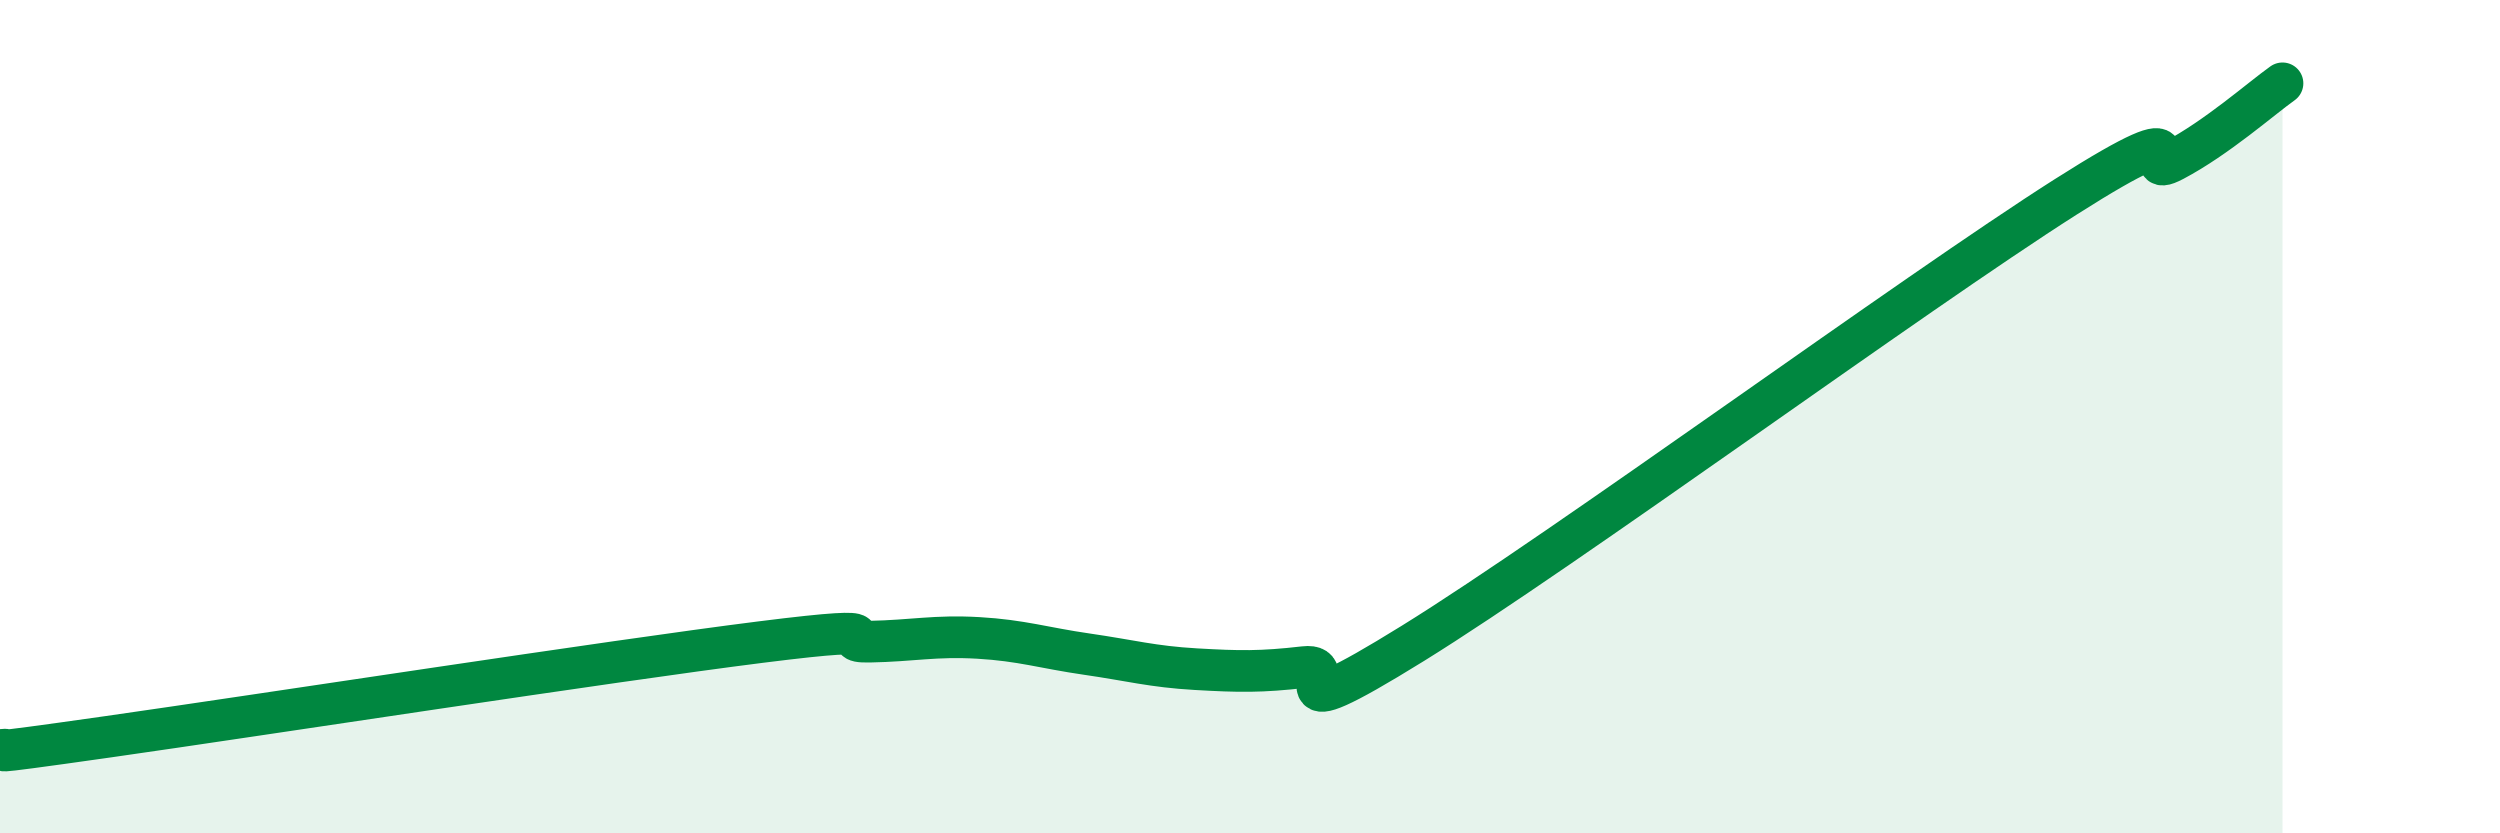
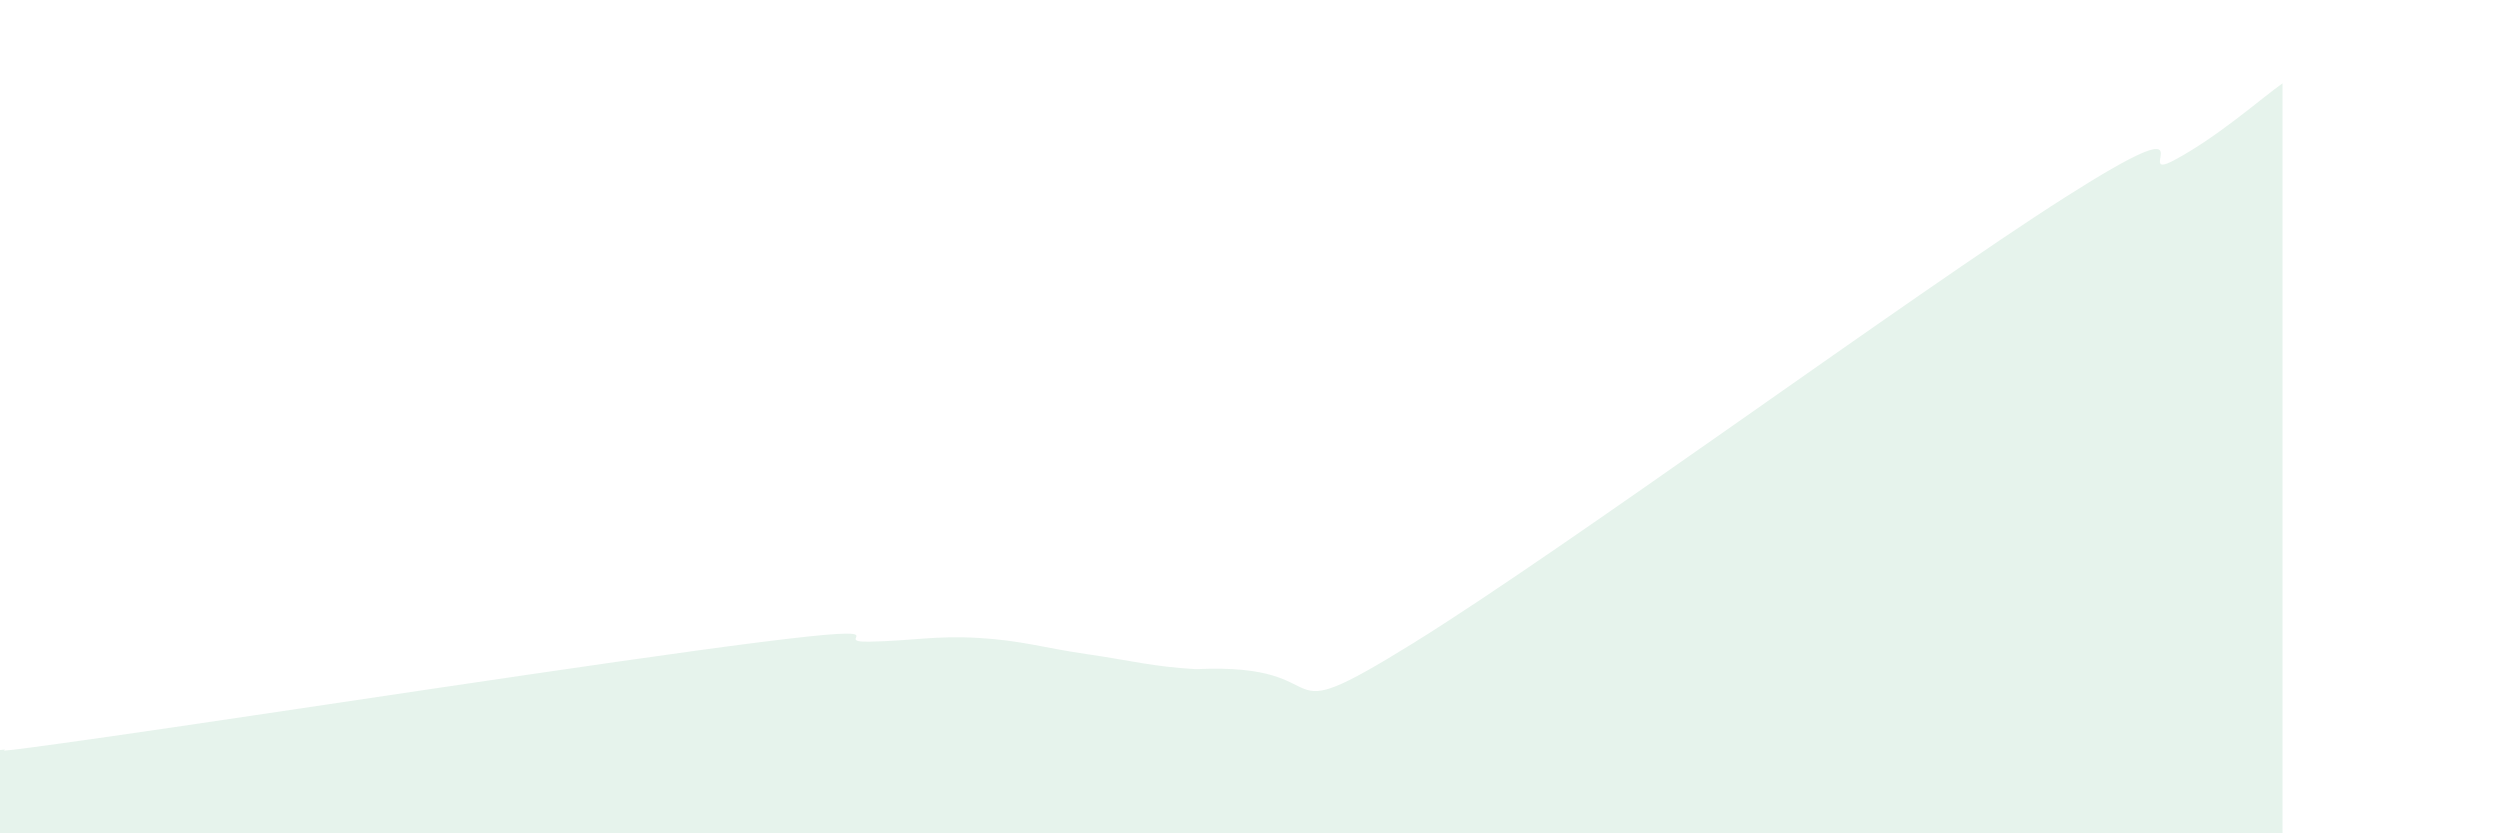
<svg xmlns="http://www.w3.org/2000/svg" width="60" height="20" viewBox="0 0 60 20">
-   <path d="M 0,18 C 0.52,17.94 -1.04,18.2 2.61,17.68 C 6.26,17.16 14.61,15.87 18.26,15.41 C 21.91,14.95 19.83,15.42 20.87,15.4 C 21.91,15.38 22.44,15.25 23.48,15.31 C 24.52,15.37 25.05,15.55 26.09,15.7 C 27.13,15.85 27.66,16 28.7,16.06 C 29.74,16.12 30.26,16.13 31.3,16.01 C 32.34,15.89 30.26,17.7 33.91,15.44 C 37.56,13.18 45.92,7.05 49.57,4.73 C 53.22,2.41 51.13,4.4 52.17,3.85 C 53.21,3.3 54.26,2.37 54.78,2L54.78 20L0 20Z" fill="#008740" opacity="0.1" stroke-linecap="round" stroke-linejoin="round" />
-   <path d="M 0,18 C 0.52,17.94 -1.04,18.2 2.61,17.68 C 6.26,17.16 14.61,15.87 18.26,15.41 C 21.91,14.95 19.83,15.42 20.87,15.4 C 21.91,15.38 22.44,15.25 23.48,15.31 C 24.52,15.37 25.05,15.55 26.09,15.7 C 27.13,15.85 27.66,16 28.7,16.06 C 29.74,16.12 30.26,16.13 31.3,16.01 C 32.34,15.89 30.26,17.7 33.91,15.44 C 37.56,13.18 45.92,7.05 49.57,4.73 C 53.22,2.41 51.13,4.4 52.17,3.85 C 53.21,3.3 54.26,2.37 54.78,2" stroke="#008740" stroke-width="1" fill="none" stroke-linecap="round" stroke-linejoin="round" />
+   <path d="M 0,18 C 0.52,17.94 -1.04,18.2 2.61,17.68 C 6.26,17.16 14.61,15.87 18.26,15.41 C 21.91,14.95 19.83,15.42 20.87,15.4 C 21.91,15.38 22.44,15.25 23.48,15.31 C 24.52,15.37 25.05,15.55 26.09,15.7 C 27.13,15.85 27.66,16 28.7,16.06 C 32.34,15.89 30.26,17.7 33.91,15.44 C 37.56,13.18 45.92,7.05 49.57,4.73 C 53.22,2.41 51.13,4.4 52.17,3.85 C 53.21,3.3 54.26,2.37 54.78,2L54.78 20L0 20Z" fill="#008740" opacity="0.1" stroke-linecap="round" stroke-linejoin="round" />
</svg>